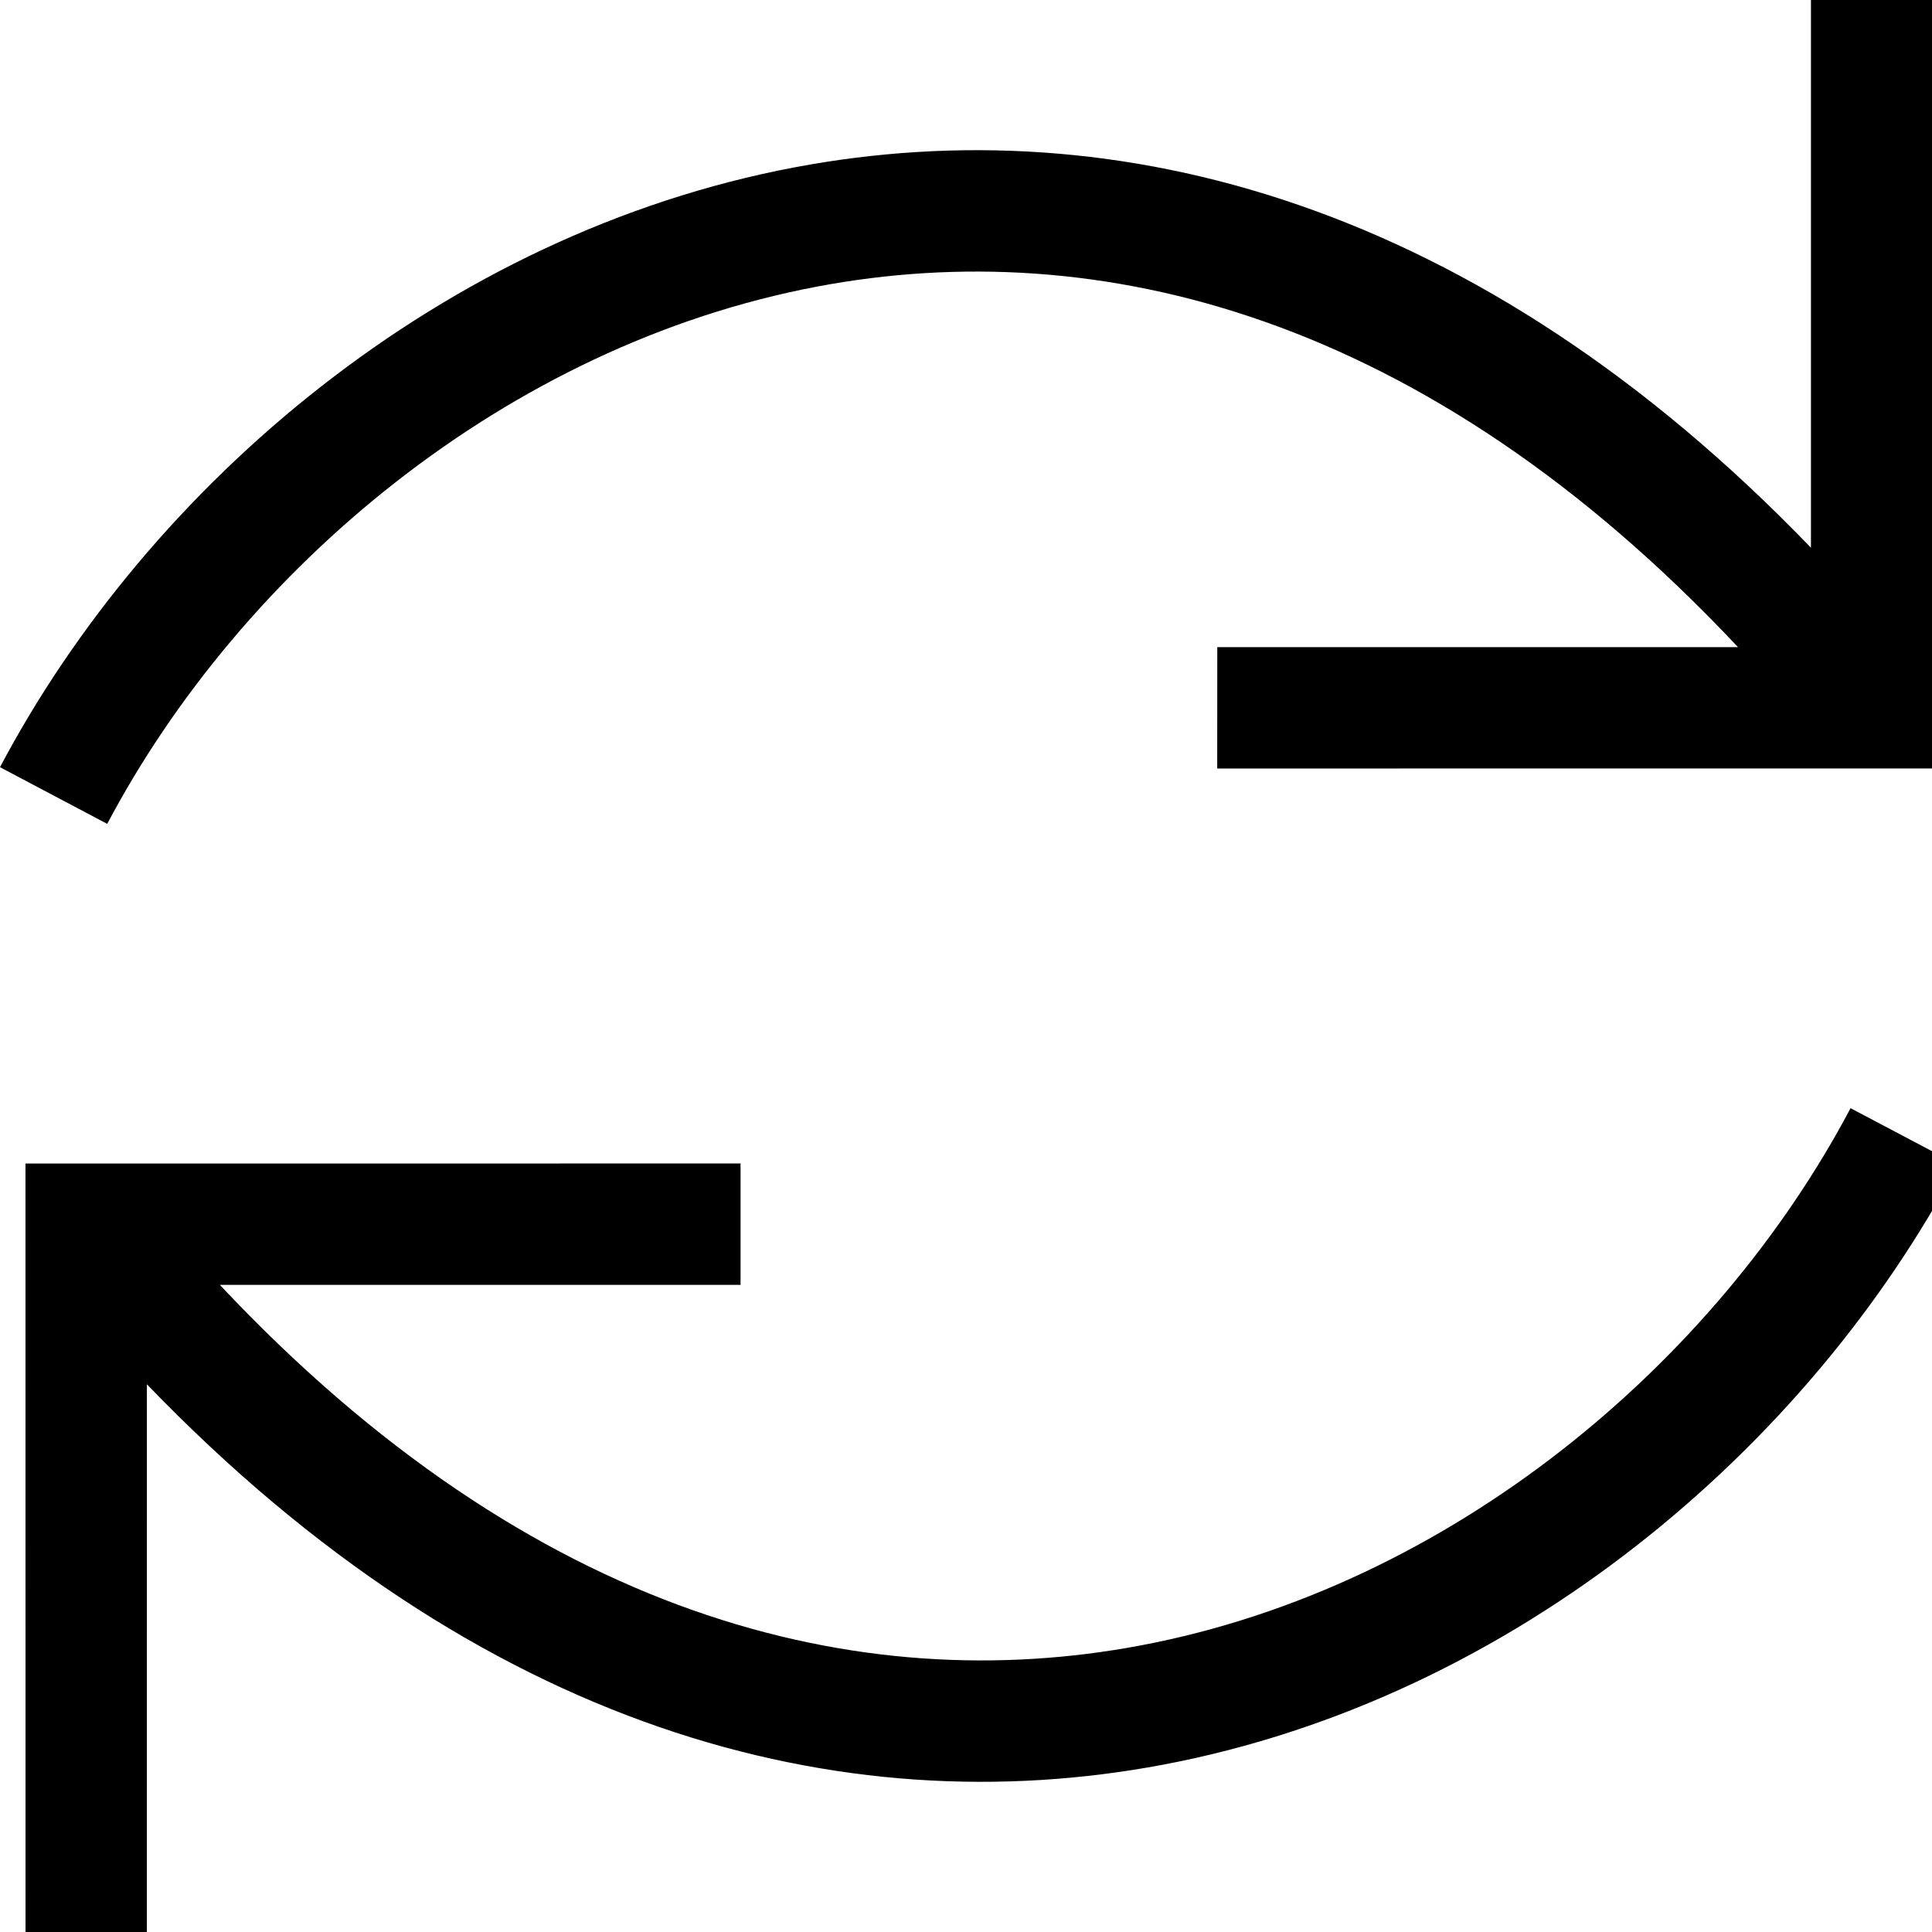
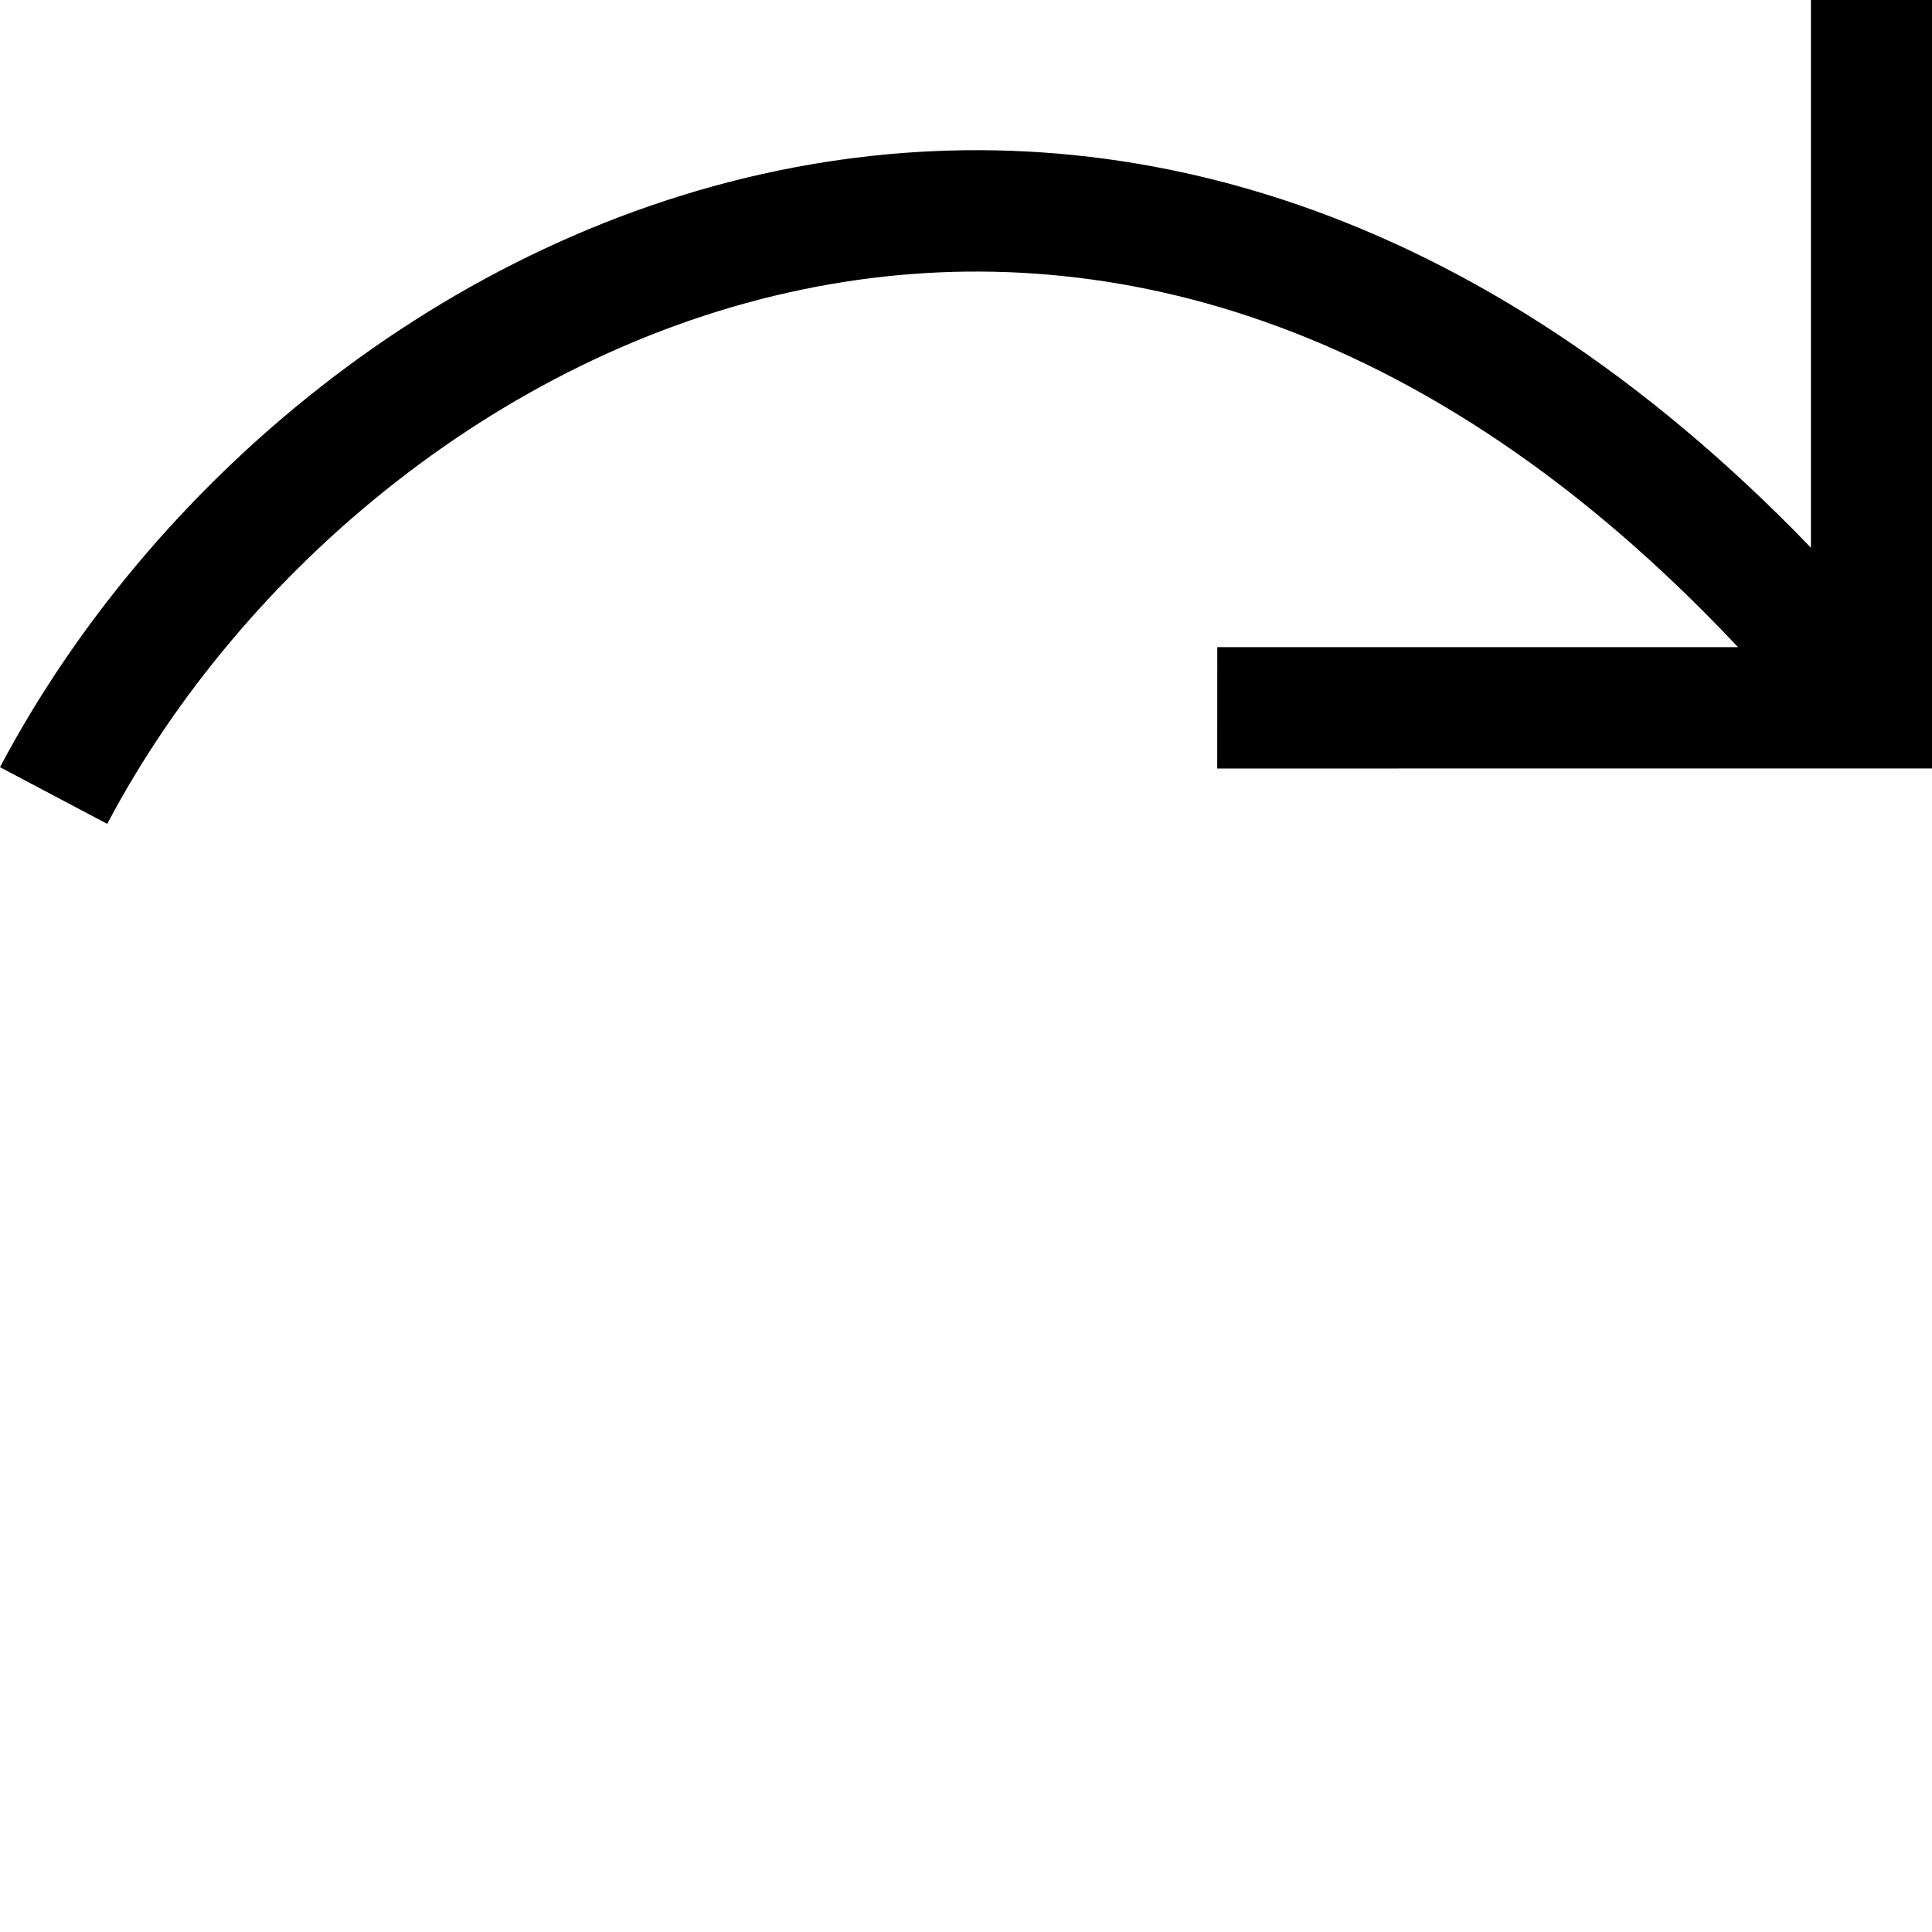
<svg xmlns="http://www.w3.org/2000/svg" width="32" height="32" viewBox="0 0 32 32" fill="none">
  <g clip-path="url(#clip0_4743_17548)">
-     <path d="M32.428 19.293C29.954 23.973 25.091 28.128 19.263 29.229C13.935 30.235 7.958 28.662 2.433 22.928L2.432 32L0.423 32L0.422 19.272L12.266 19.271L12.266 21.281L3.641 21.281C8.83 26.806 14.249 28.131 18.89 27.254C24.039 26.282 28.424 22.568 30.651 18.355L32.428 19.293Z" fill="black" />
    <path d="M0 12.707C2.474 8.027 7.337 3.872 13.165 2.771C18.493 1.765 24.47 3.338 29.995 9.072L29.995 0L32.005 0L32.005 12.728L20.161 12.729L20.162 10.719L28.787 10.719C23.597 5.194 18.179 3.869 13.538 4.746C8.389 5.718 4.003 9.432 1.776 13.646L0 12.707Z" fill="black" />
  </g>
  <defs>
    <clipPath id="clip0_4743_17548">
      <rect width="32" height="32" fill="white" />
    </clipPath>
  </defs>
</svg>